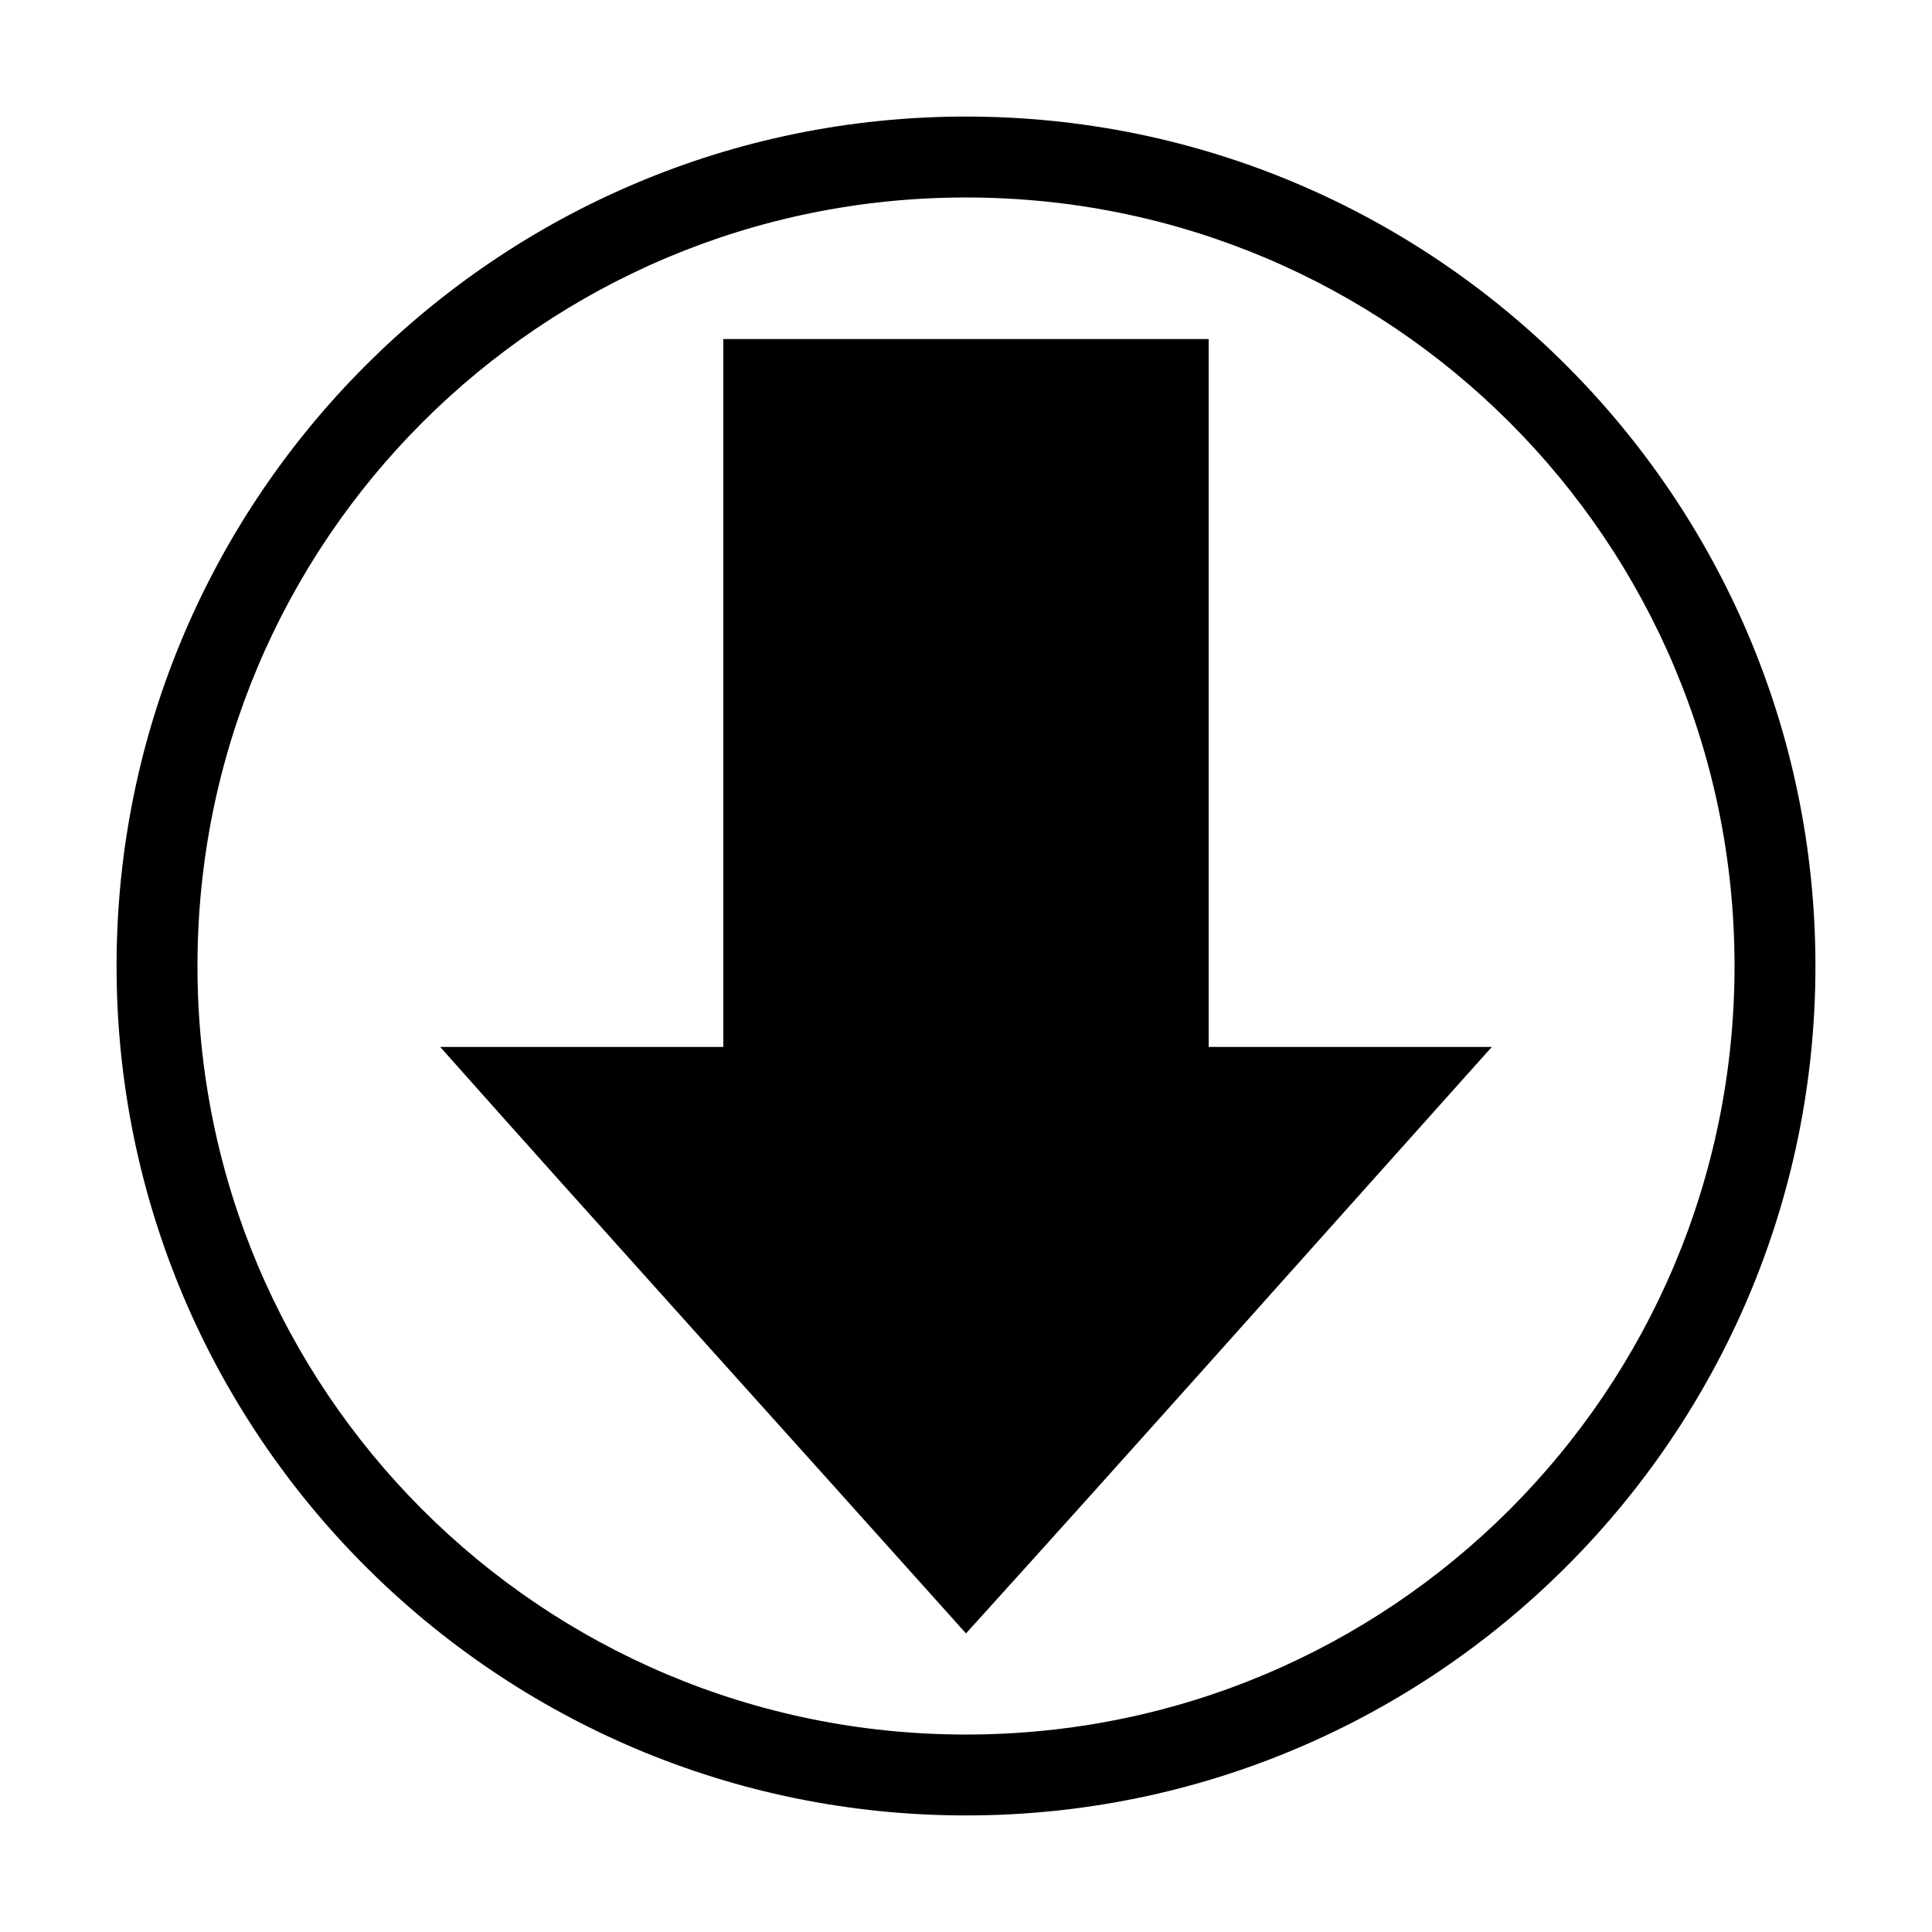
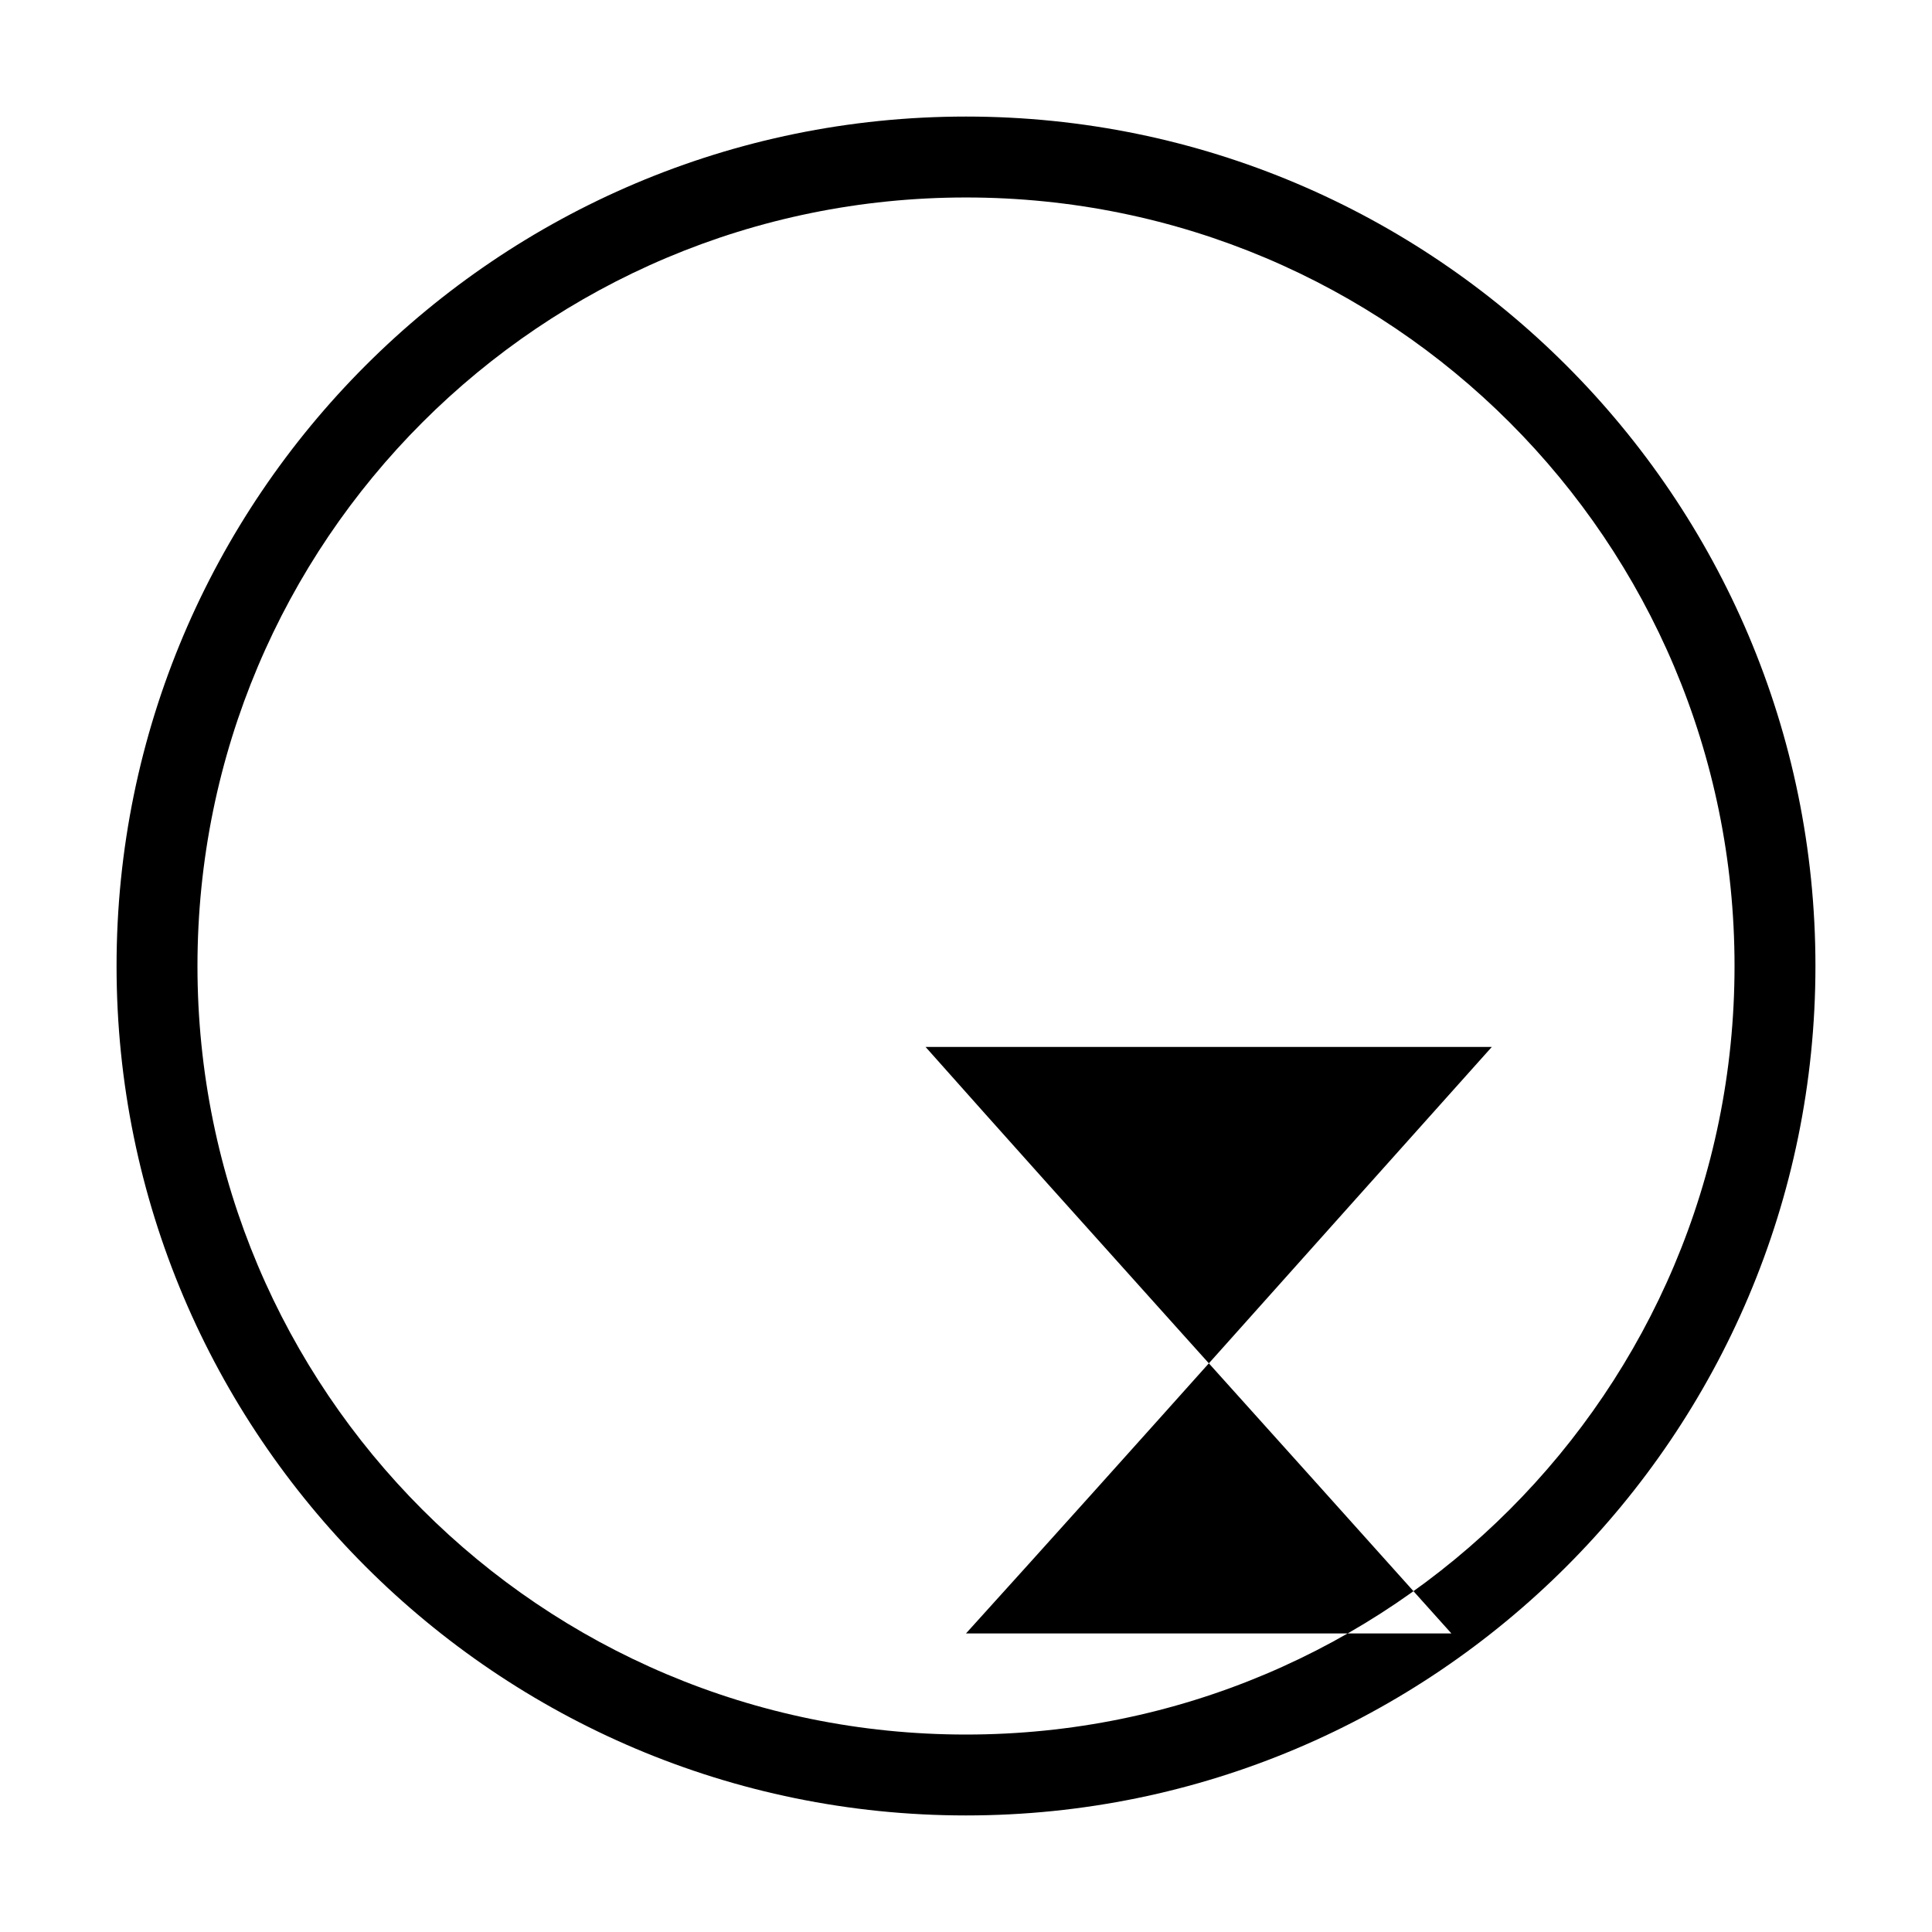
<svg xmlns="http://www.w3.org/2000/svg" fill="#000000" width="800px" height="800px" version="1.1" viewBox="144 144 512 512">
-   <path d="m400 625.11c124.2 0 225.11-100.91 225.11-225.11s-100.91-225.11-225.11-225.11-225.11 100.91-225.11 225.11 100.91 225.11 225.11 225.11zm0-21.438c-112.61 0-203.67-91.059-203.67-203.67s91.059-203.67 203.67-203.67 203.67 91.059 203.67 203.67-91.059 203.67-203.67 203.67zm0-26.797c44.078-48.668 89.57-99.859 139.35-155.43h-75.035v-187.59h-128.63v187.59h-75.035c41.141 46.309 91.273 101.73 139.35 155.43z" />
+   <path d="m400 625.11c124.2 0 225.11-100.91 225.11-225.11s-100.91-225.11-225.11-225.11-225.11 100.91-225.11 225.11 100.91 225.11 225.11 225.11zm0-21.438c-112.61 0-203.67-91.059-203.67-203.67s91.059-203.67 203.67-203.67 203.67 91.059 203.67 203.67-91.059 203.67-203.67 203.67zm0-26.797c44.078-48.668 89.57-99.859 139.35-155.43h-75.035v-187.59v187.59h-75.035c41.141 46.309 91.273 101.73 139.35 155.43z" />
</svg>